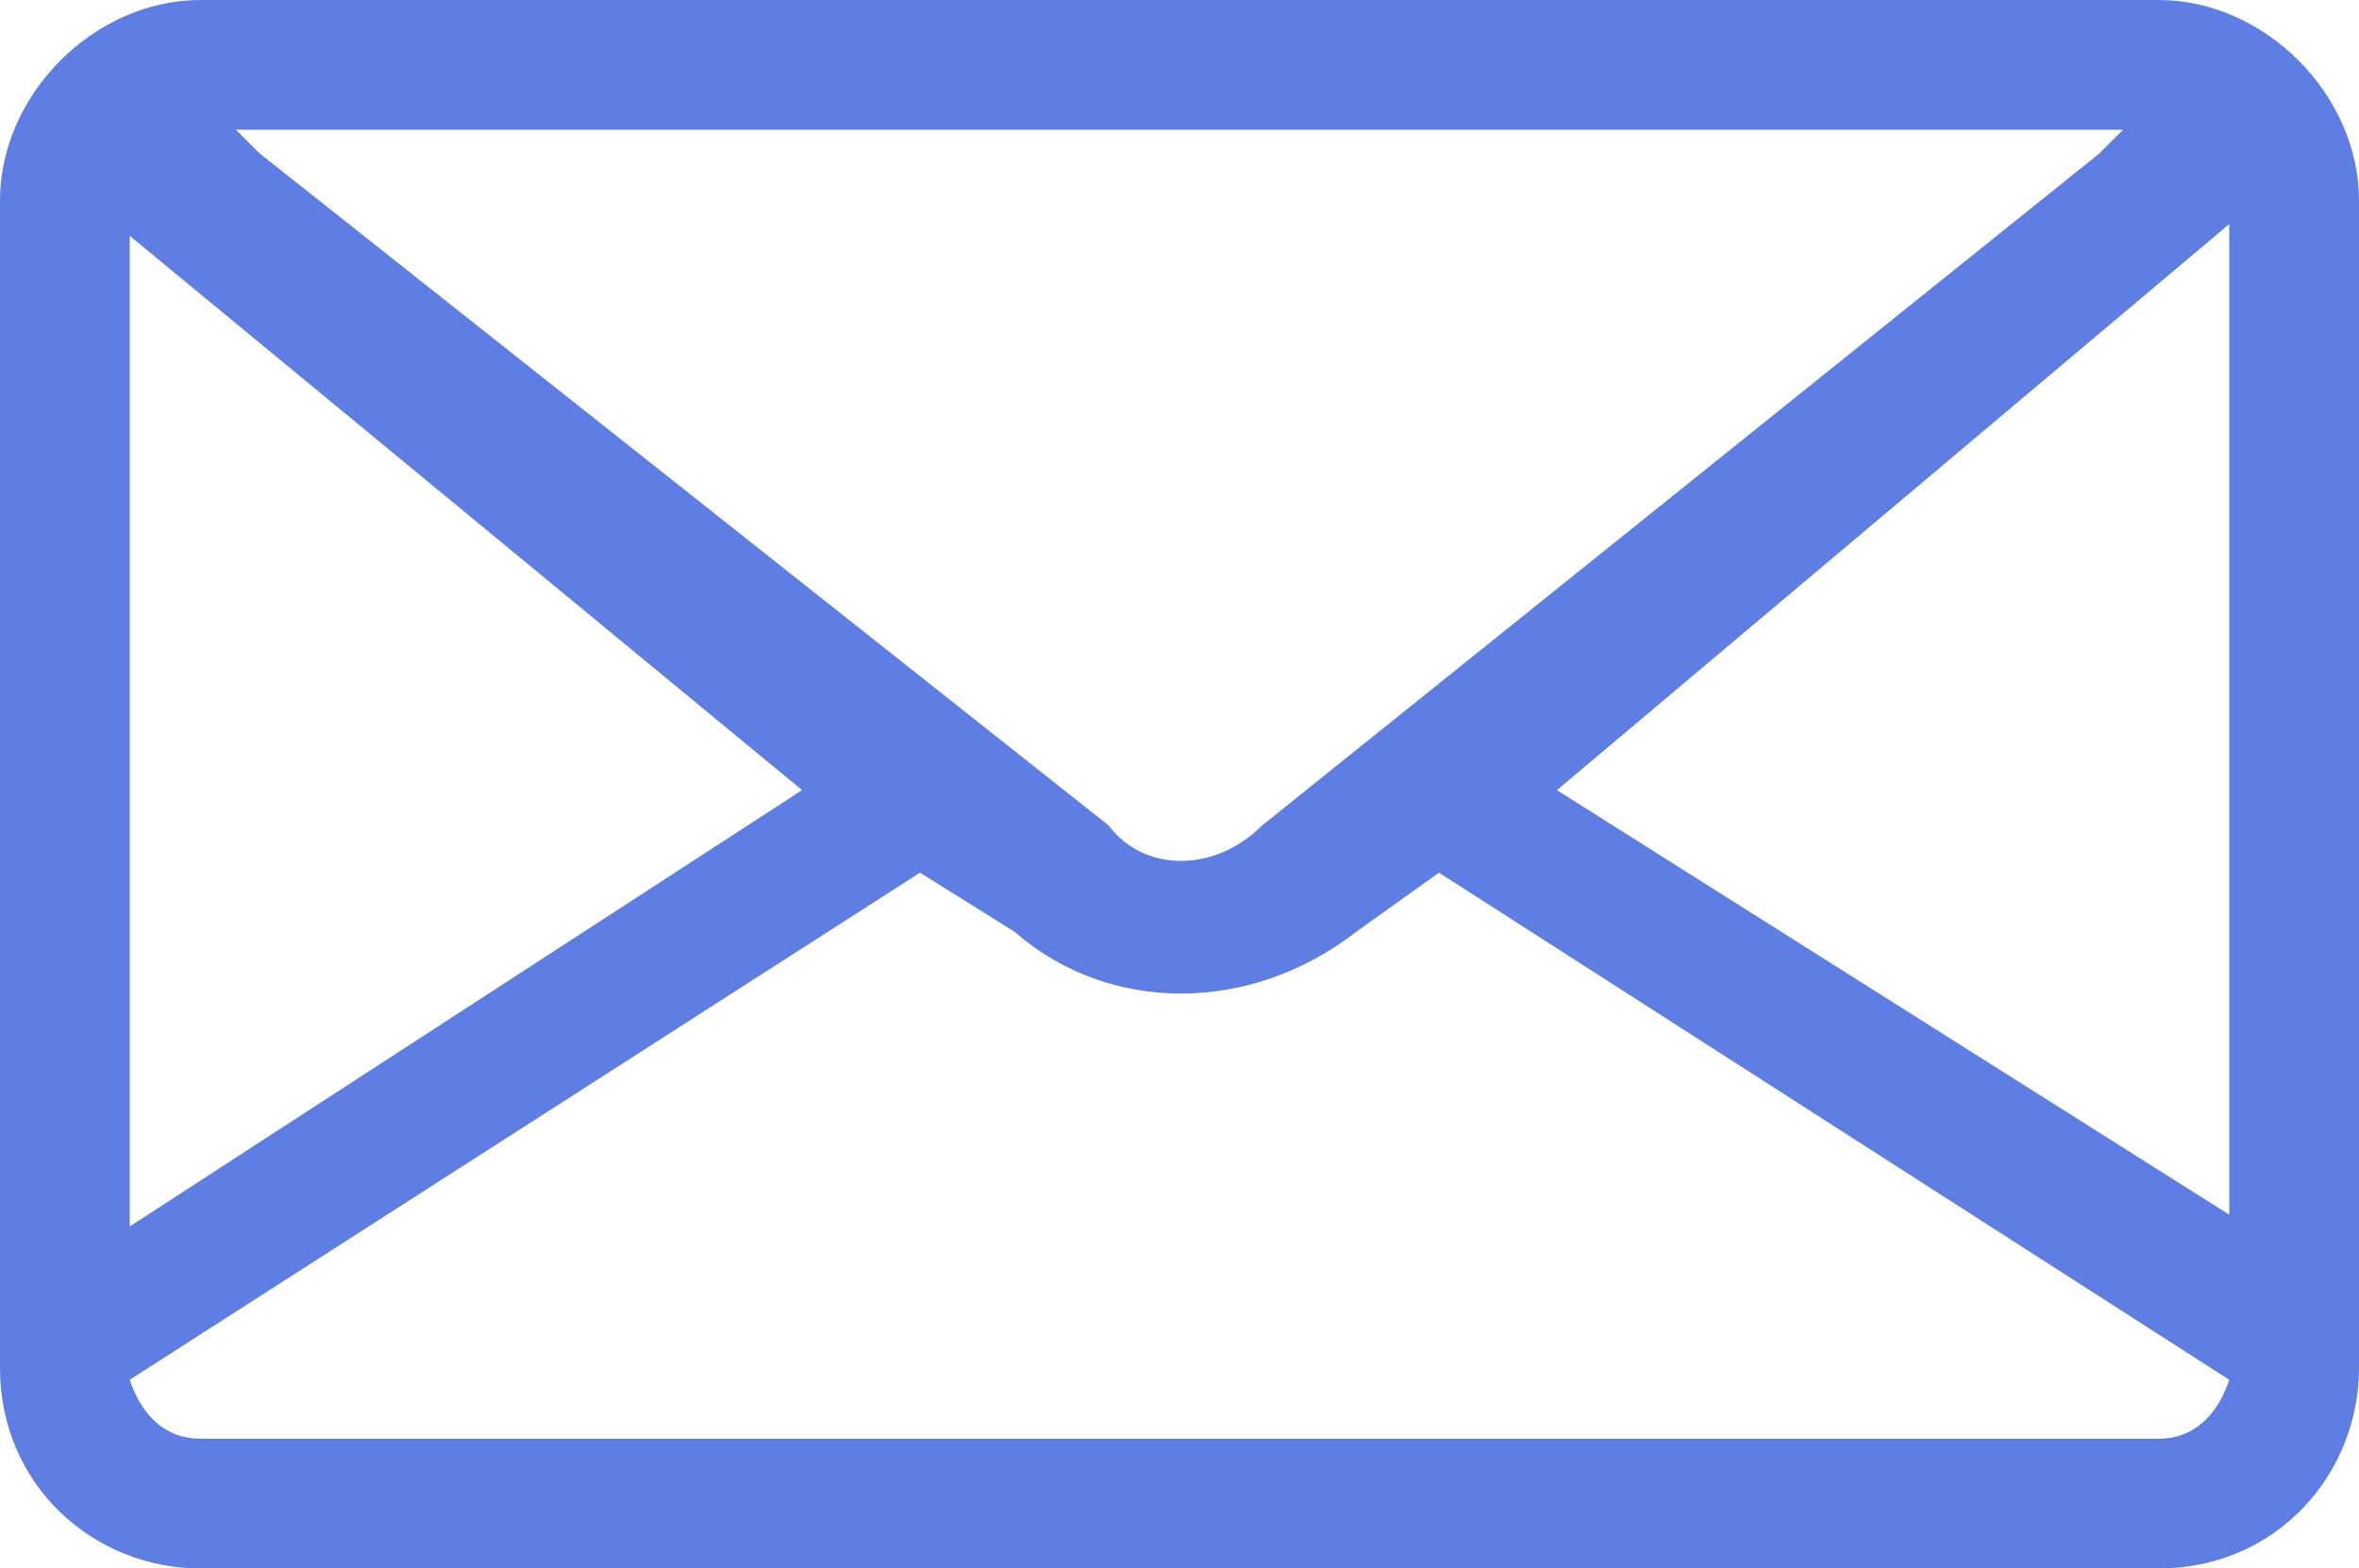
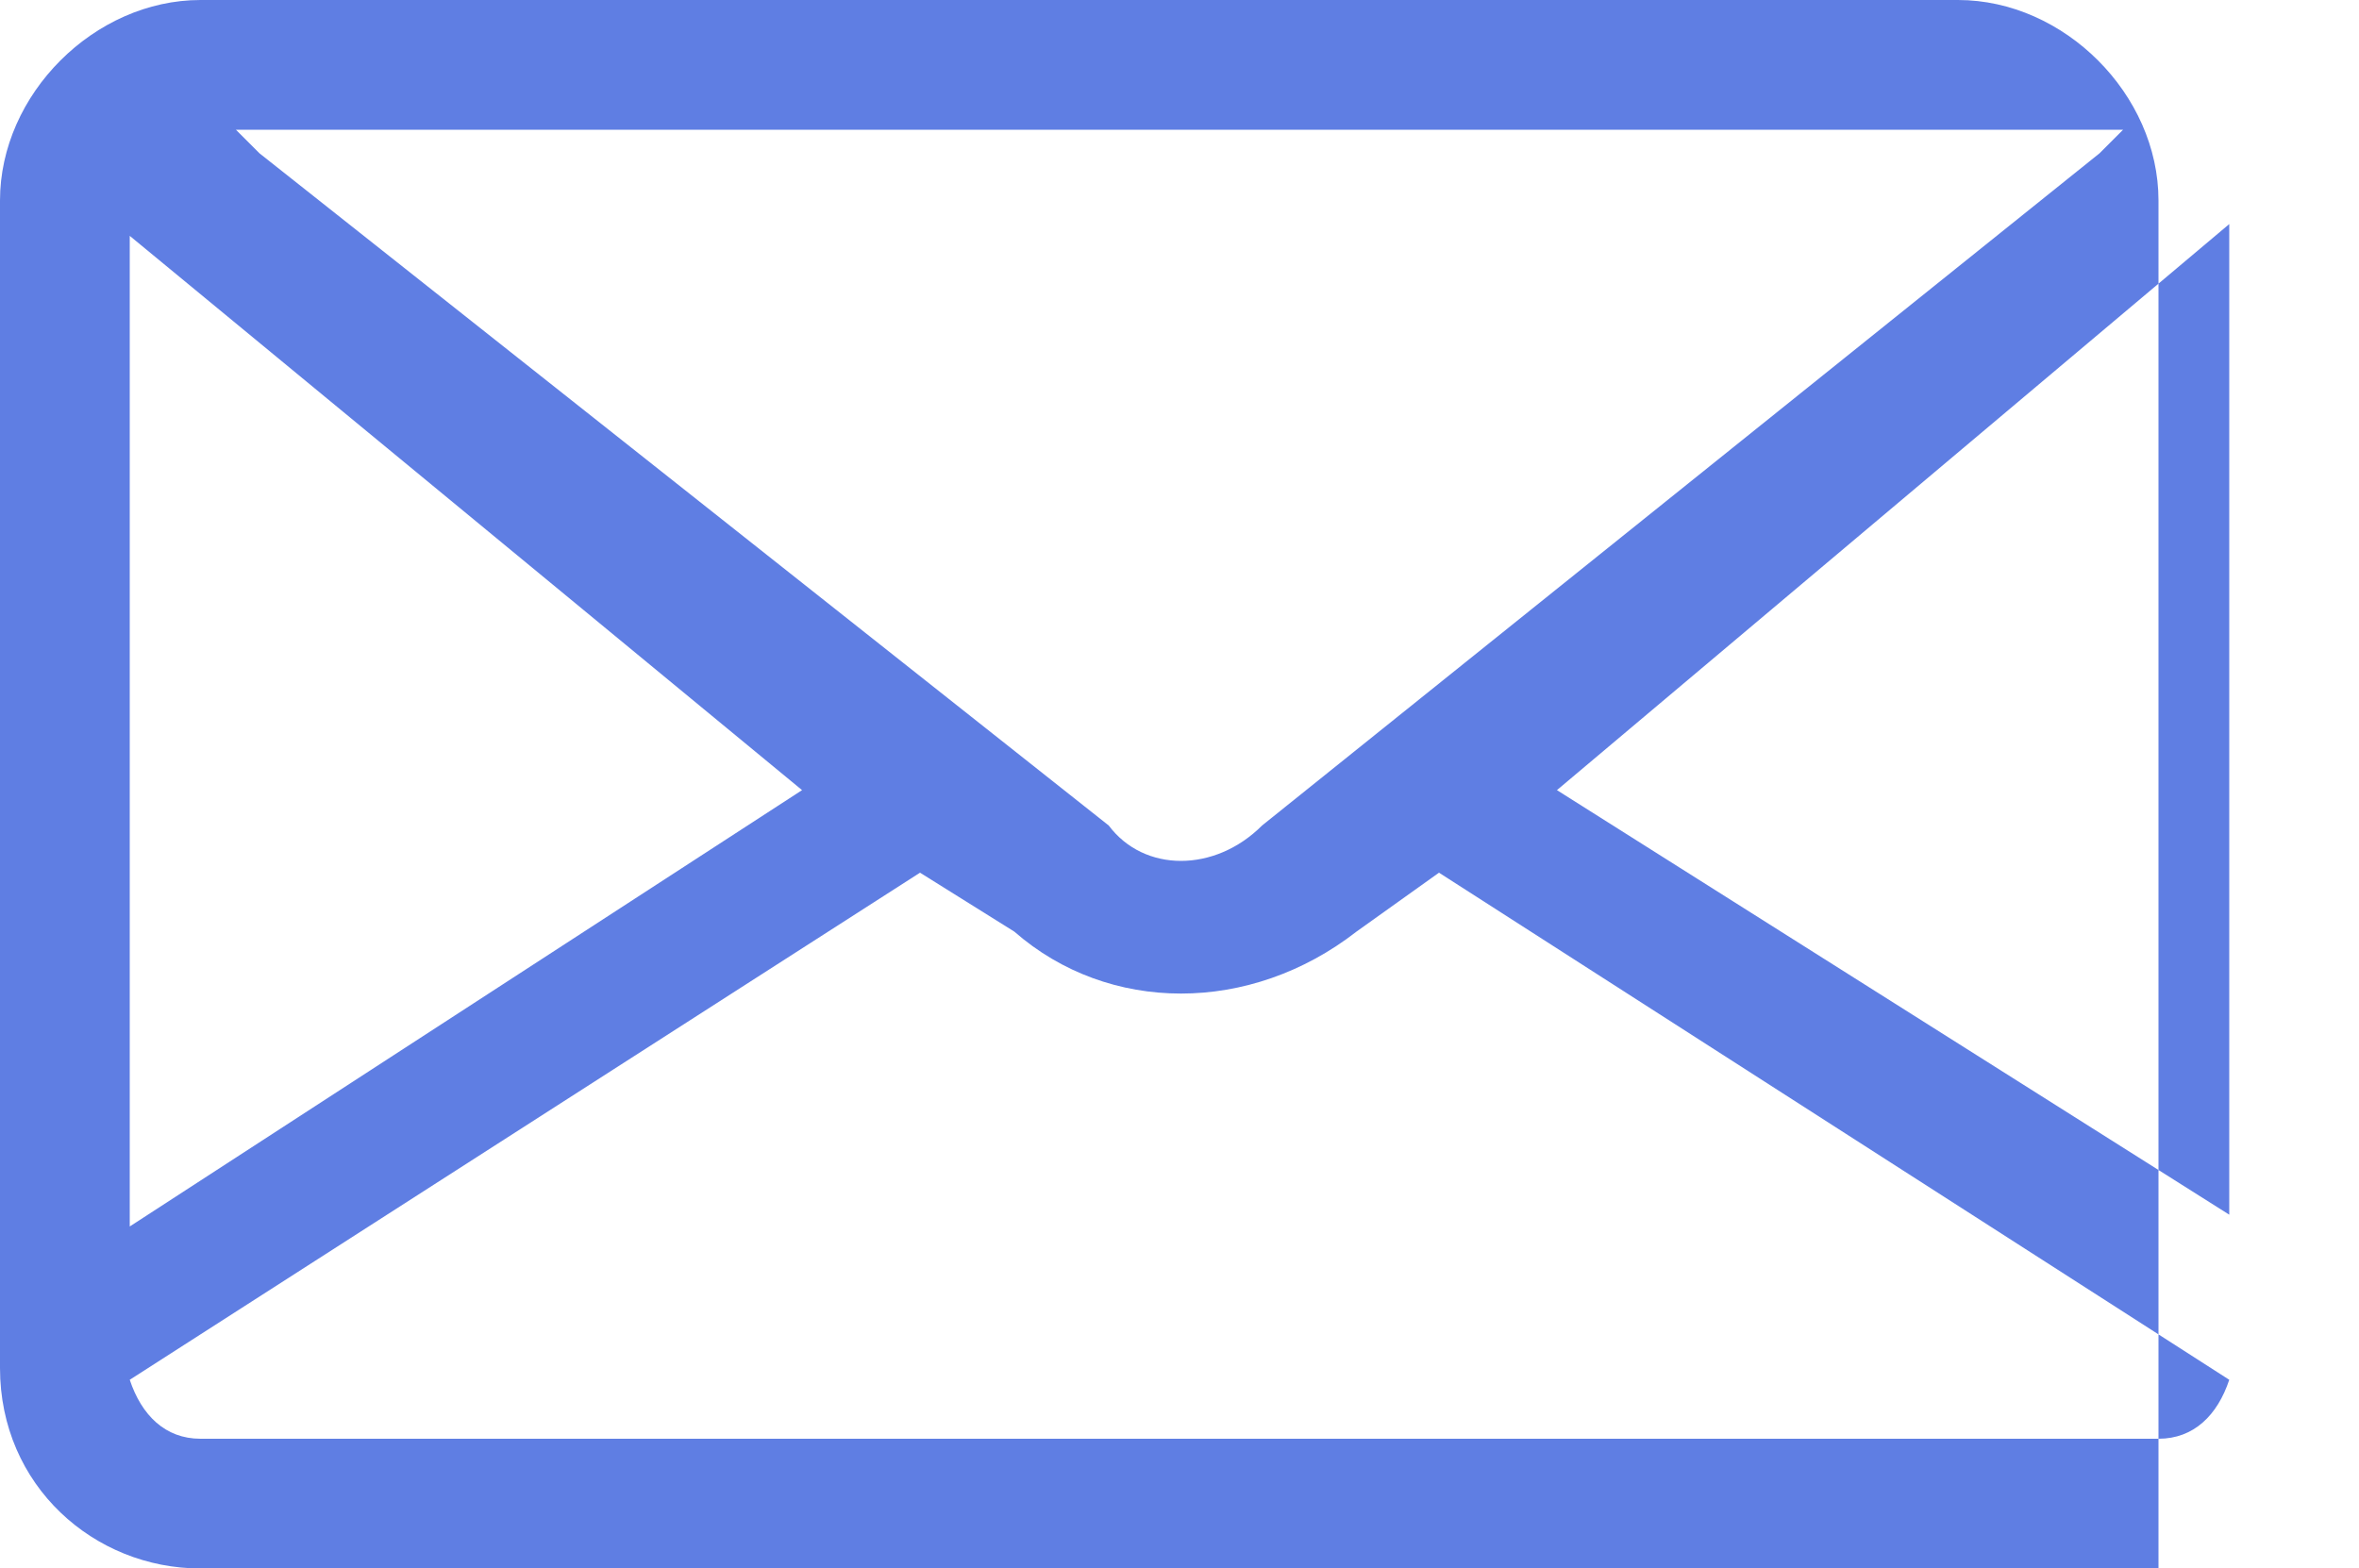
<svg xmlns="http://www.w3.org/2000/svg" viewBox="0 0 20 13.3" style="enable-background:new 0 0 20 13.3" xml:space="preserve">
-   <path d="M18.3 0H1.7C.8 0 0 .8 0 1.7v9.9c0 1 .8 1.7 1.7 1.7h16.6c1 0 1.7-.8 1.7-1.7V1.7c0-.9-.8-1.7-1.7-1.7zM18 1.1l-.2.2L10.7 7c-.4.4-1 .4-1.3 0L2.2 1.3 2 1.1h16zM1.1 2l5.7 4.7-5.7 3.7V2zm17.2 10.2H1.7c-.3 0-.5-.2-.6-.5l6.7-4.3.8.5c.8.7 2 .7 2.9 0l.7-.5 6.7 4.3c-.1.3-.3.5-.6.5zm.6-1.9-5.7-3.6 5.7-4.8v8.6-.2z" style="fill:#5f7ee3" />
+   <path d="M18.3 0H1.7C.8 0 0 .8 0 1.7v9.9c0 1 .8 1.7 1.7 1.7h16.6V1.7c0-.9-.8-1.7-1.7-1.7zM18 1.1l-.2.2L10.7 7c-.4.4-1 .4-1.3 0L2.2 1.3 2 1.1h16zM1.1 2l5.7 4.7-5.7 3.7V2zm17.2 10.2H1.7c-.3 0-.5-.2-.6-.5l6.7-4.3.8.5c.8.7 2 .7 2.9 0l.7-.5 6.7 4.3c-.1.3-.3.5-.6.5zm.6-1.9-5.7-3.6 5.7-4.8v8.6-.2z" style="fill:#5f7ee3" />
</svg>